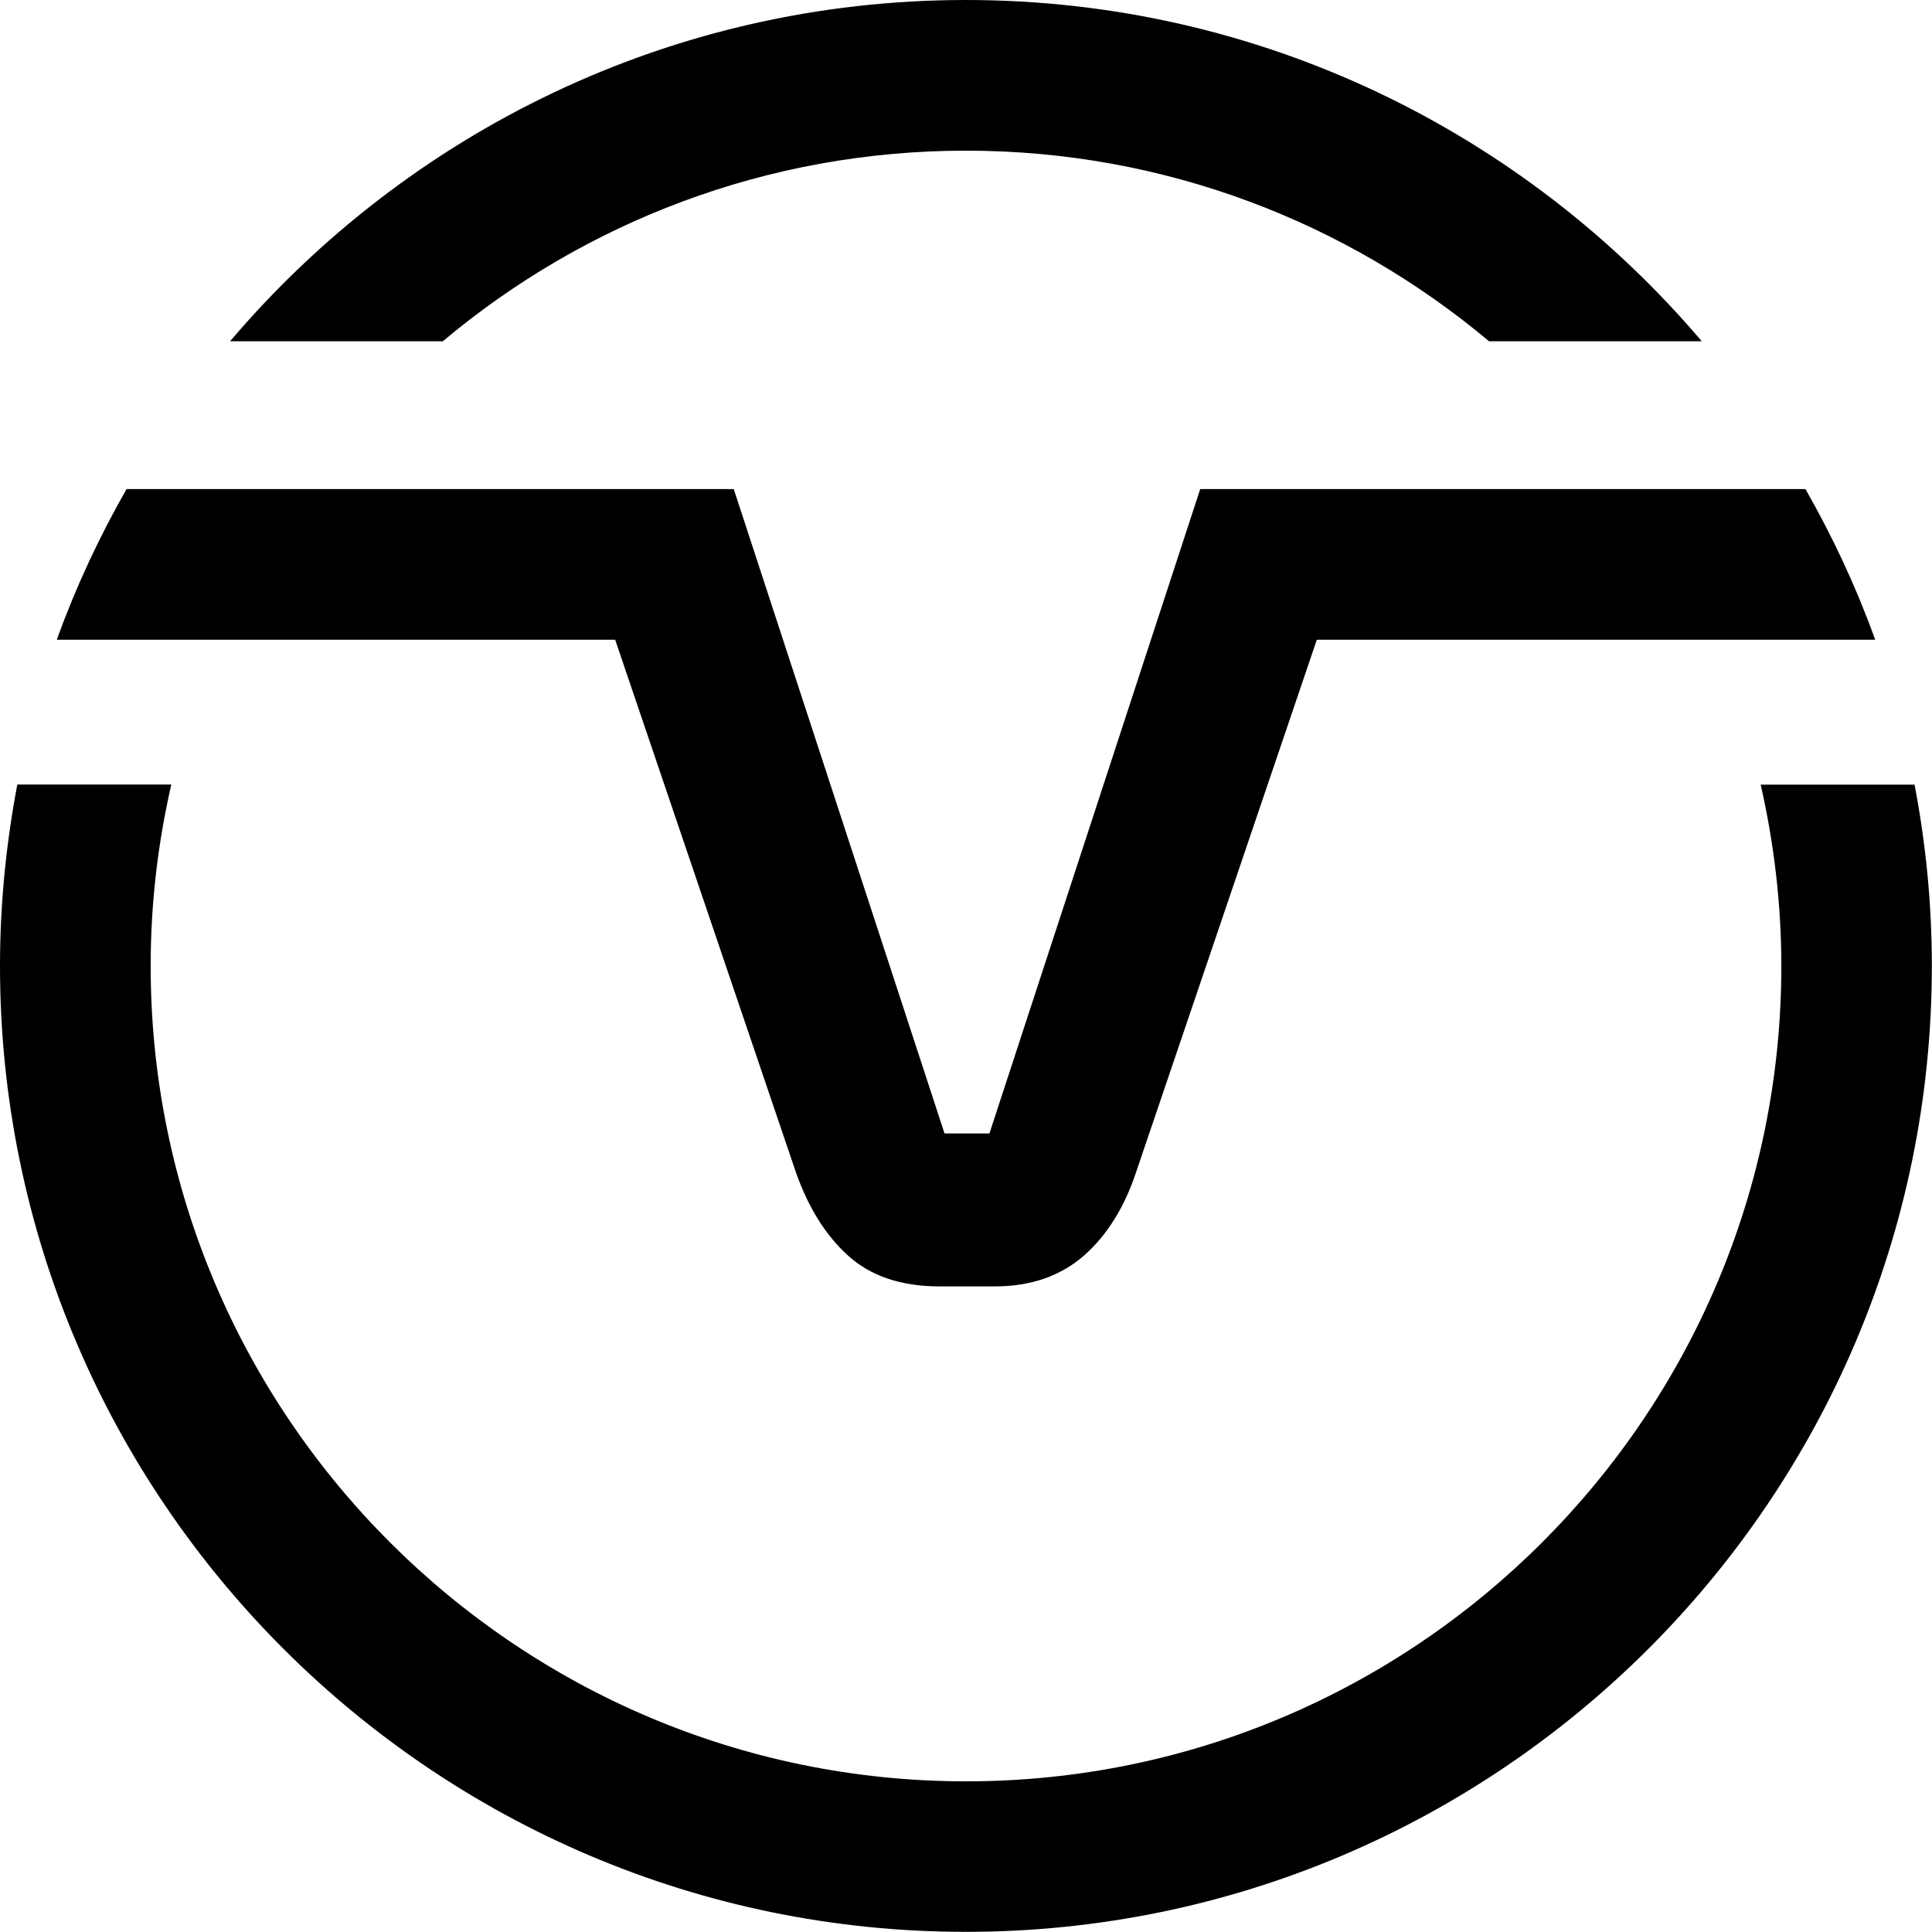
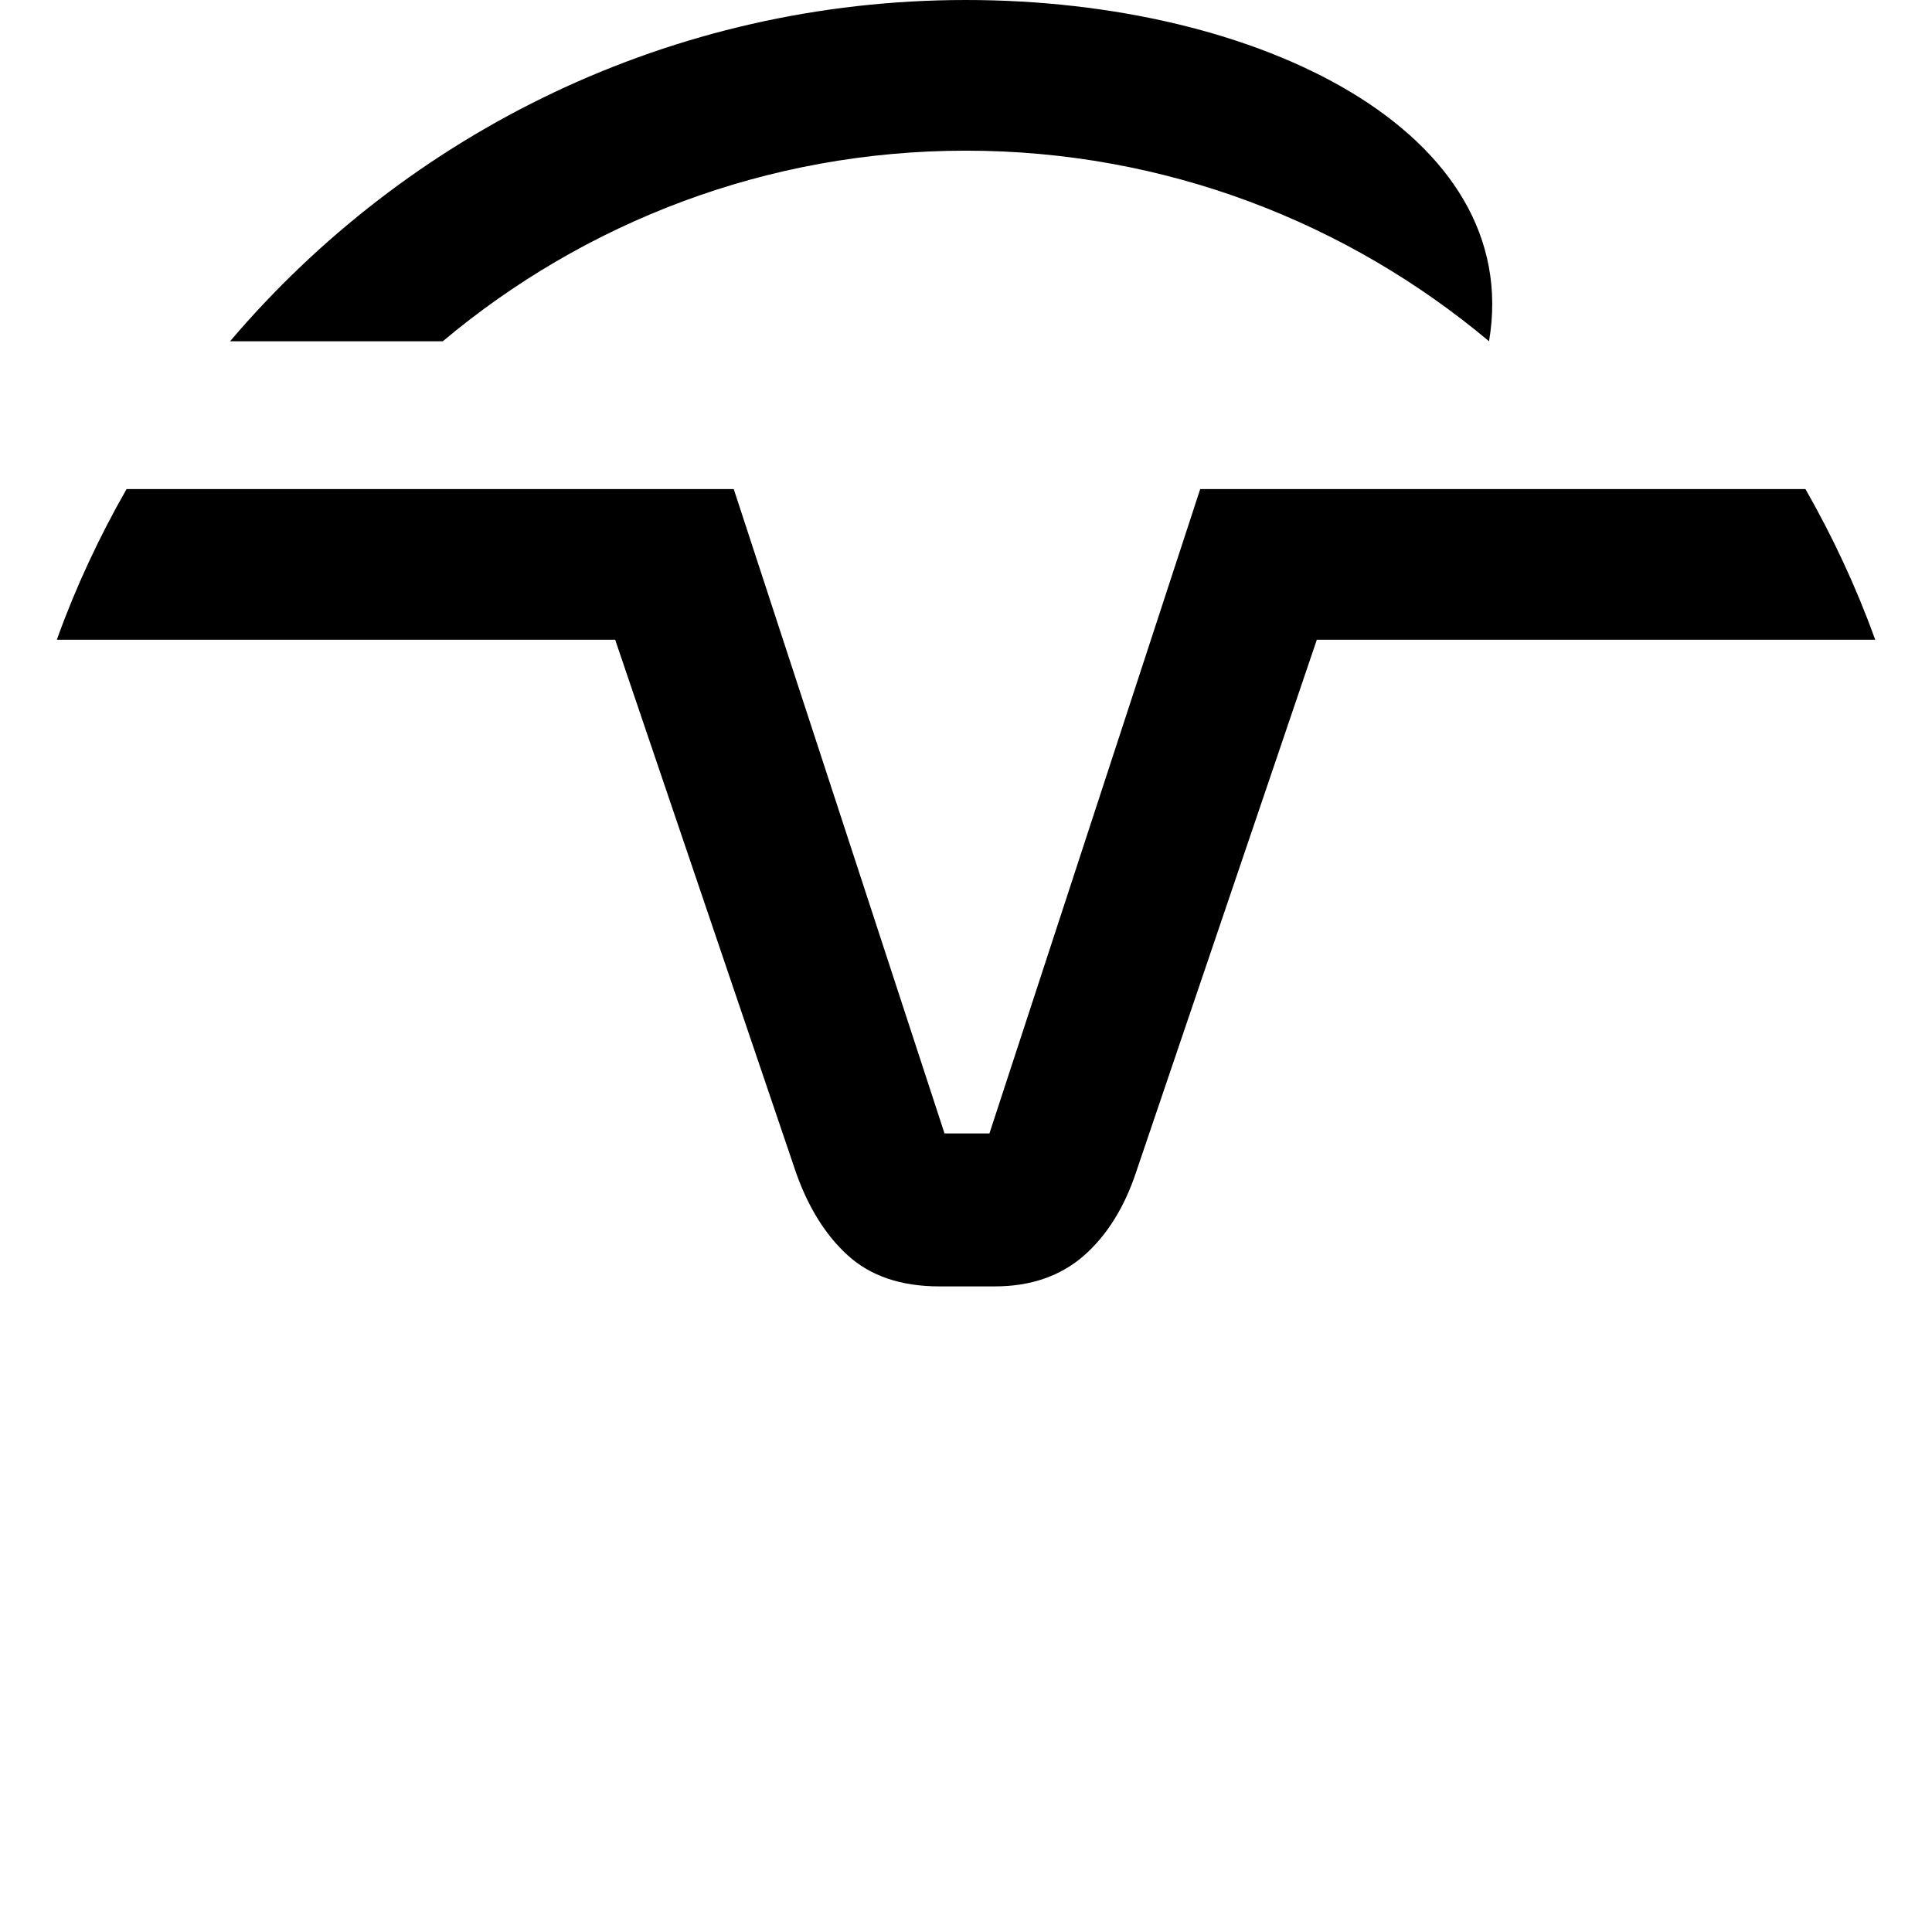
<svg xmlns="http://www.w3.org/2000/svg" viewBox="0 0 128.23 128.23" width="128.23" height="128.23">
  <g id="a" />
  <g id="b">
    <g id="c">
      <g>
-         <path d="M127.08,52.08h-10.22c.88,3.87,1.37,7.9,1.37,12.04,0,29.84-24.28,54.11-54.11,54.11S10,93.95,10,64.11c0-4.14,.48-8.16,1.37-12.04H1.15c-.74,3.9-1.15,7.92-1.15,12.04,0,35.35,28.76,64.11,64.11,64.11s64.11-28.76,64.11-64.11c0-4.11-.4-8.13-1.15-12.04Z" />
-         <path d="M64.11,10c13.2,0,25.31,4.76,34.72,12.65h14.12C101.18,8.8,83.66,0,64.11,0S27.04,8.8,15.27,22.65h14.12c9.4-7.89,21.51-12.65,34.72-12.65Z" />
+         <path d="M64.11,10c13.2,0,25.31,4.76,34.72,12.65C101.18,8.8,83.66,0,64.11,0S27.04,8.8,15.27,22.65h14.12c9.4-7.89,21.51-12.65,34.72-12.65Z" />
        <path d="M25.02,42.46h15.81l12.01,35.39c.82,2.31,1.97,4.15,3.43,5.47,1.5,1.37,3.54,2.06,6.07,2.06h3.7c2.37,0,4.36-.69,5.91-2.05,1.51-1.33,2.67-3.18,3.44-5.49l12.01-35.38h37.06c-.02-.06-.04-.13-.07-.19-1.24-3.42-2.78-6.69-4.56-9.81h-40.17l-13.99,42.77h-2.98l-13.99-42.77H8.4c-1.78,3.12-3.32,6.39-4.56,9.81-.02,.06-.04,.13-.07,.19H25.02Z" />
      </g>
    </g>
  </g>
</svg>